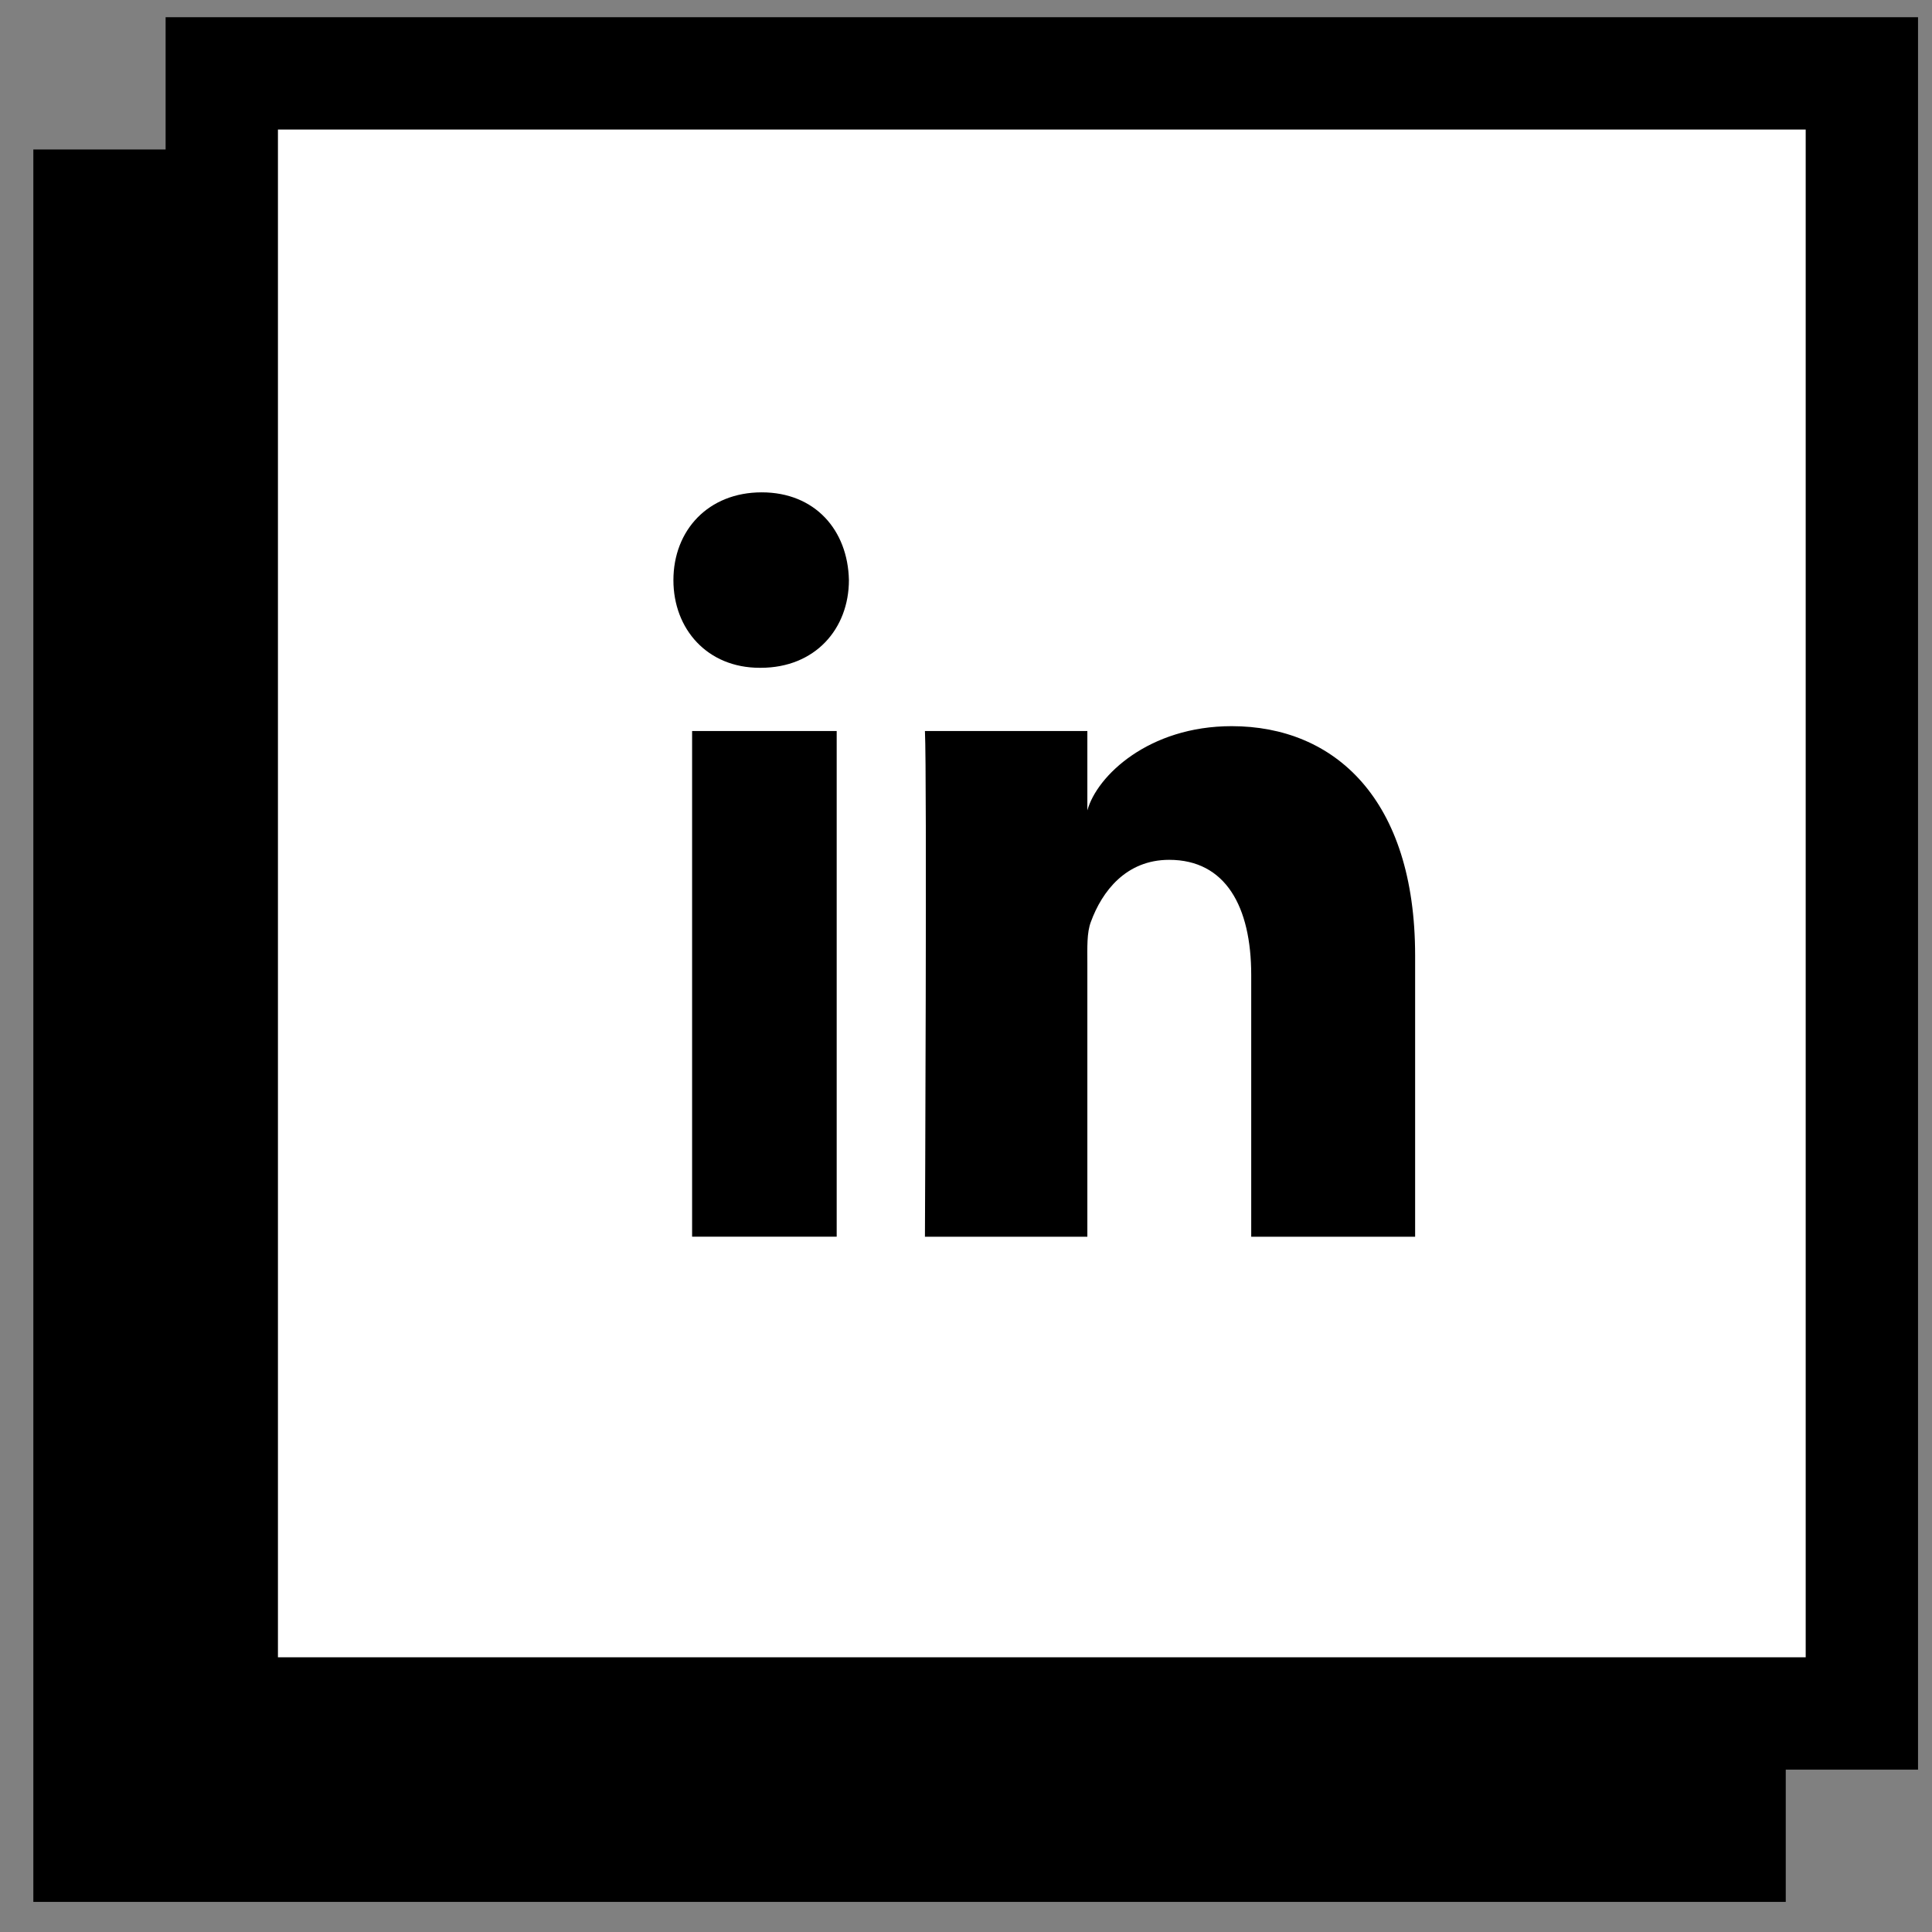
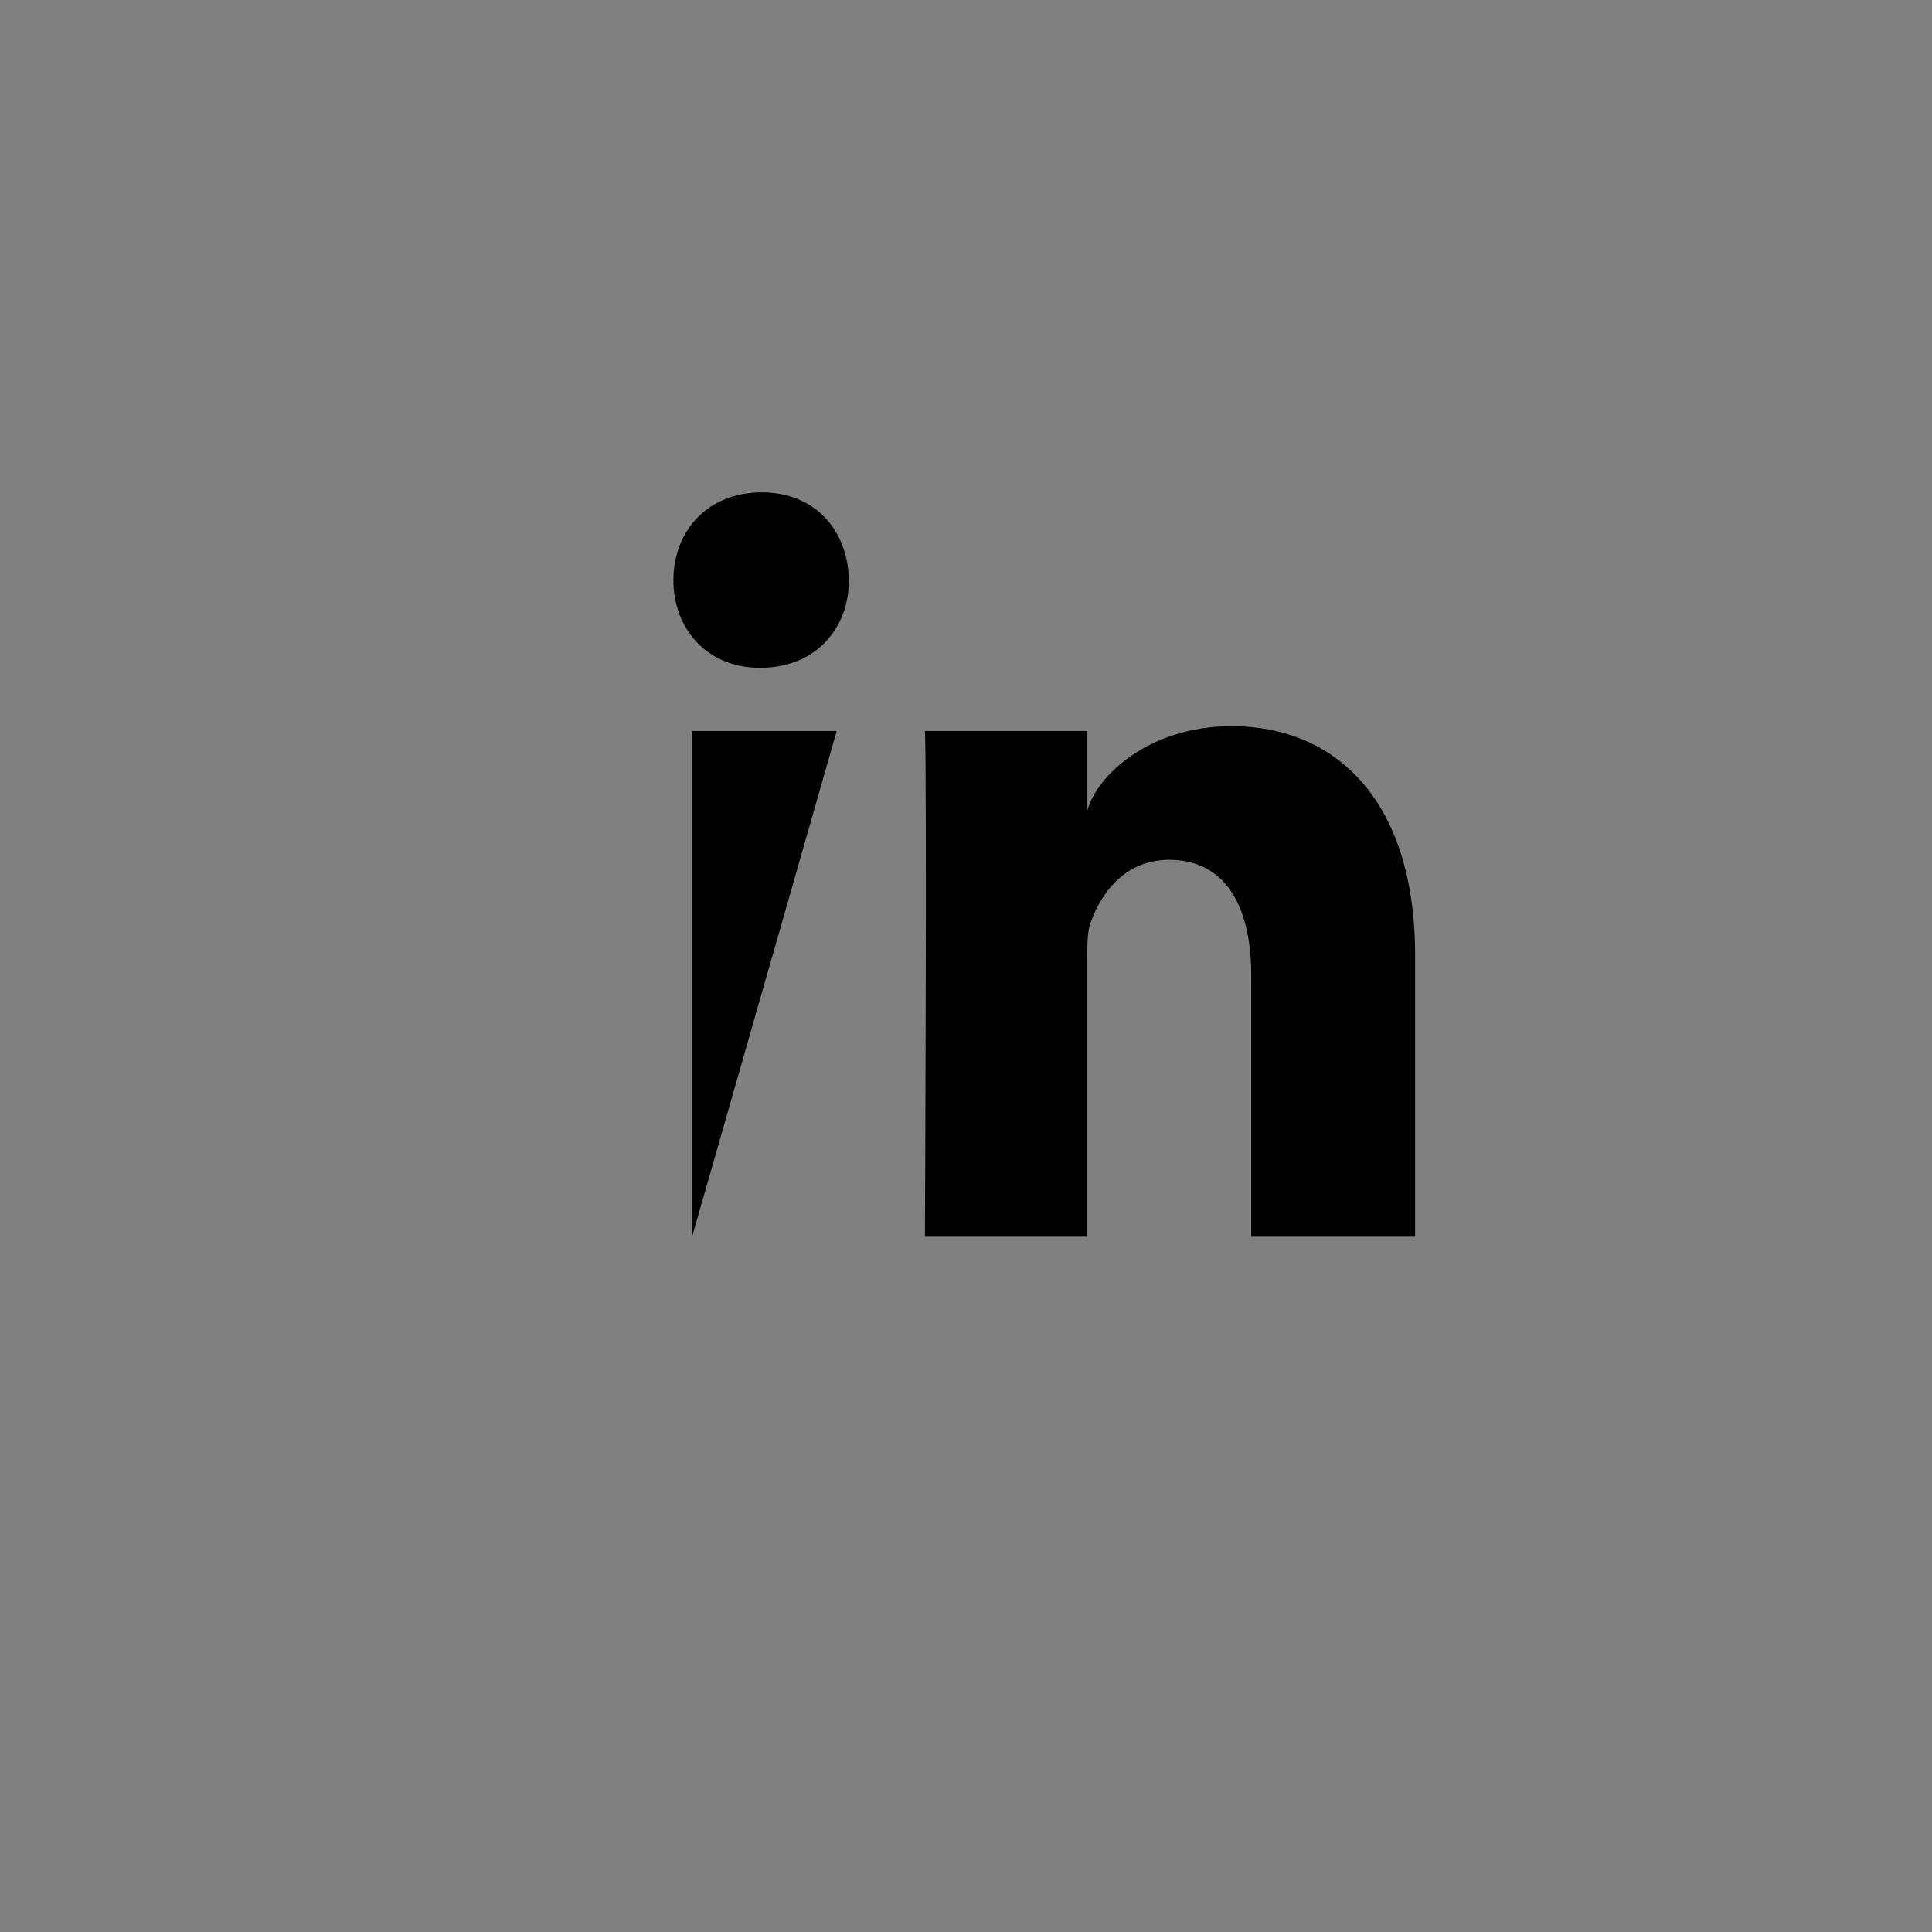
<svg xmlns="http://www.w3.org/2000/svg" width="43px" height="43px" viewBox="0 0 43 43" version="1.1">
  <rect x="0" y="0" width="43" height="43" fill="#808080" stroke="none" />
  <title>0B6C2D8B-8D9A-4C04-97D4-69B5D6154CCD</title>
  <desc>Created with sketchtool.</desc>
  <defs />
  <g id="Events" stroke="none" stroke-width="1" fill="none" fill-rule="evenodd">
    <g id="Artworx-SingleEvent-1280" transform="translate(-685, -1698)">
      <g id="Social" transform="translate(240, 1611.546)">
        <g id="Linked" transform="translate(445.742, 86.837)">
-           <rect id="Rectangle" fill="#000000" x="0" y="2.944" width="39.003" height="39.003" />
-           <rect id="Rectangle" stroke="#000000" stroke-width="2.5" fill="#FFFFFF" x="4.194" y="1.25" width="36.503" height="36.503" />
-           <path d="M14.662,15.887 L17.88,15.887 L17.88,27.142 L14.662,27.142 L14.662,15.887 Z M16.189,14.48 L16.166,14.48 C15.001,14.48 14.246,13.619 14.246,12.53 C14.246,11.418 15.023,10.575 16.211,10.575 C17.398,10.575 18.128,11.416 18.152,12.527 C18.152,13.616 17.398,14.48 16.189,14.48 L16.189,14.48 Z M30.754,27.143 L27.106,27.143 L27.106,21.318 C27.106,19.793 26.535,18.754 25.28,18.754 C24.32,18.754 23.786,19.455 23.538,20.133 C23.444,20.375 23.459,20.713 23.459,21.053 L23.459,27.143 L19.844,27.143 C19.844,27.143 19.891,16.825 19.844,15.887 L23.459,15.887 L23.459,17.654 C23.673,16.881 24.828,15.779 26.671,15.779 C28.958,15.779 30.754,17.399 30.754,20.884 L30.754,27.143 L30.754,27.143 Z" id="Shape" fill="#000000" />
+           <path d="M14.662,15.887 L17.88,15.887 L14.662,27.142 L14.662,15.887 Z M16.189,14.48 L16.166,14.48 C15.001,14.48 14.246,13.619 14.246,12.53 C14.246,11.418 15.023,10.575 16.211,10.575 C17.398,10.575 18.128,11.416 18.152,12.527 C18.152,13.616 17.398,14.48 16.189,14.48 L16.189,14.48 Z M30.754,27.143 L27.106,27.143 L27.106,21.318 C27.106,19.793 26.535,18.754 25.28,18.754 C24.32,18.754 23.786,19.455 23.538,20.133 C23.444,20.375 23.459,20.713 23.459,21.053 L23.459,27.143 L19.844,27.143 C19.844,27.143 19.891,16.825 19.844,15.887 L23.459,15.887 L23.459,17.654 C23.673,16.881 24.828,15.779 26.671,15.779 C28.958,15.779 30.754,17.399 30.754,20.884 L30.754,27.143 L30.754,27.143 Z" id="Shape" fill="#000000" />
        </g>
      </g>
    </g>
  </g>
</svg>